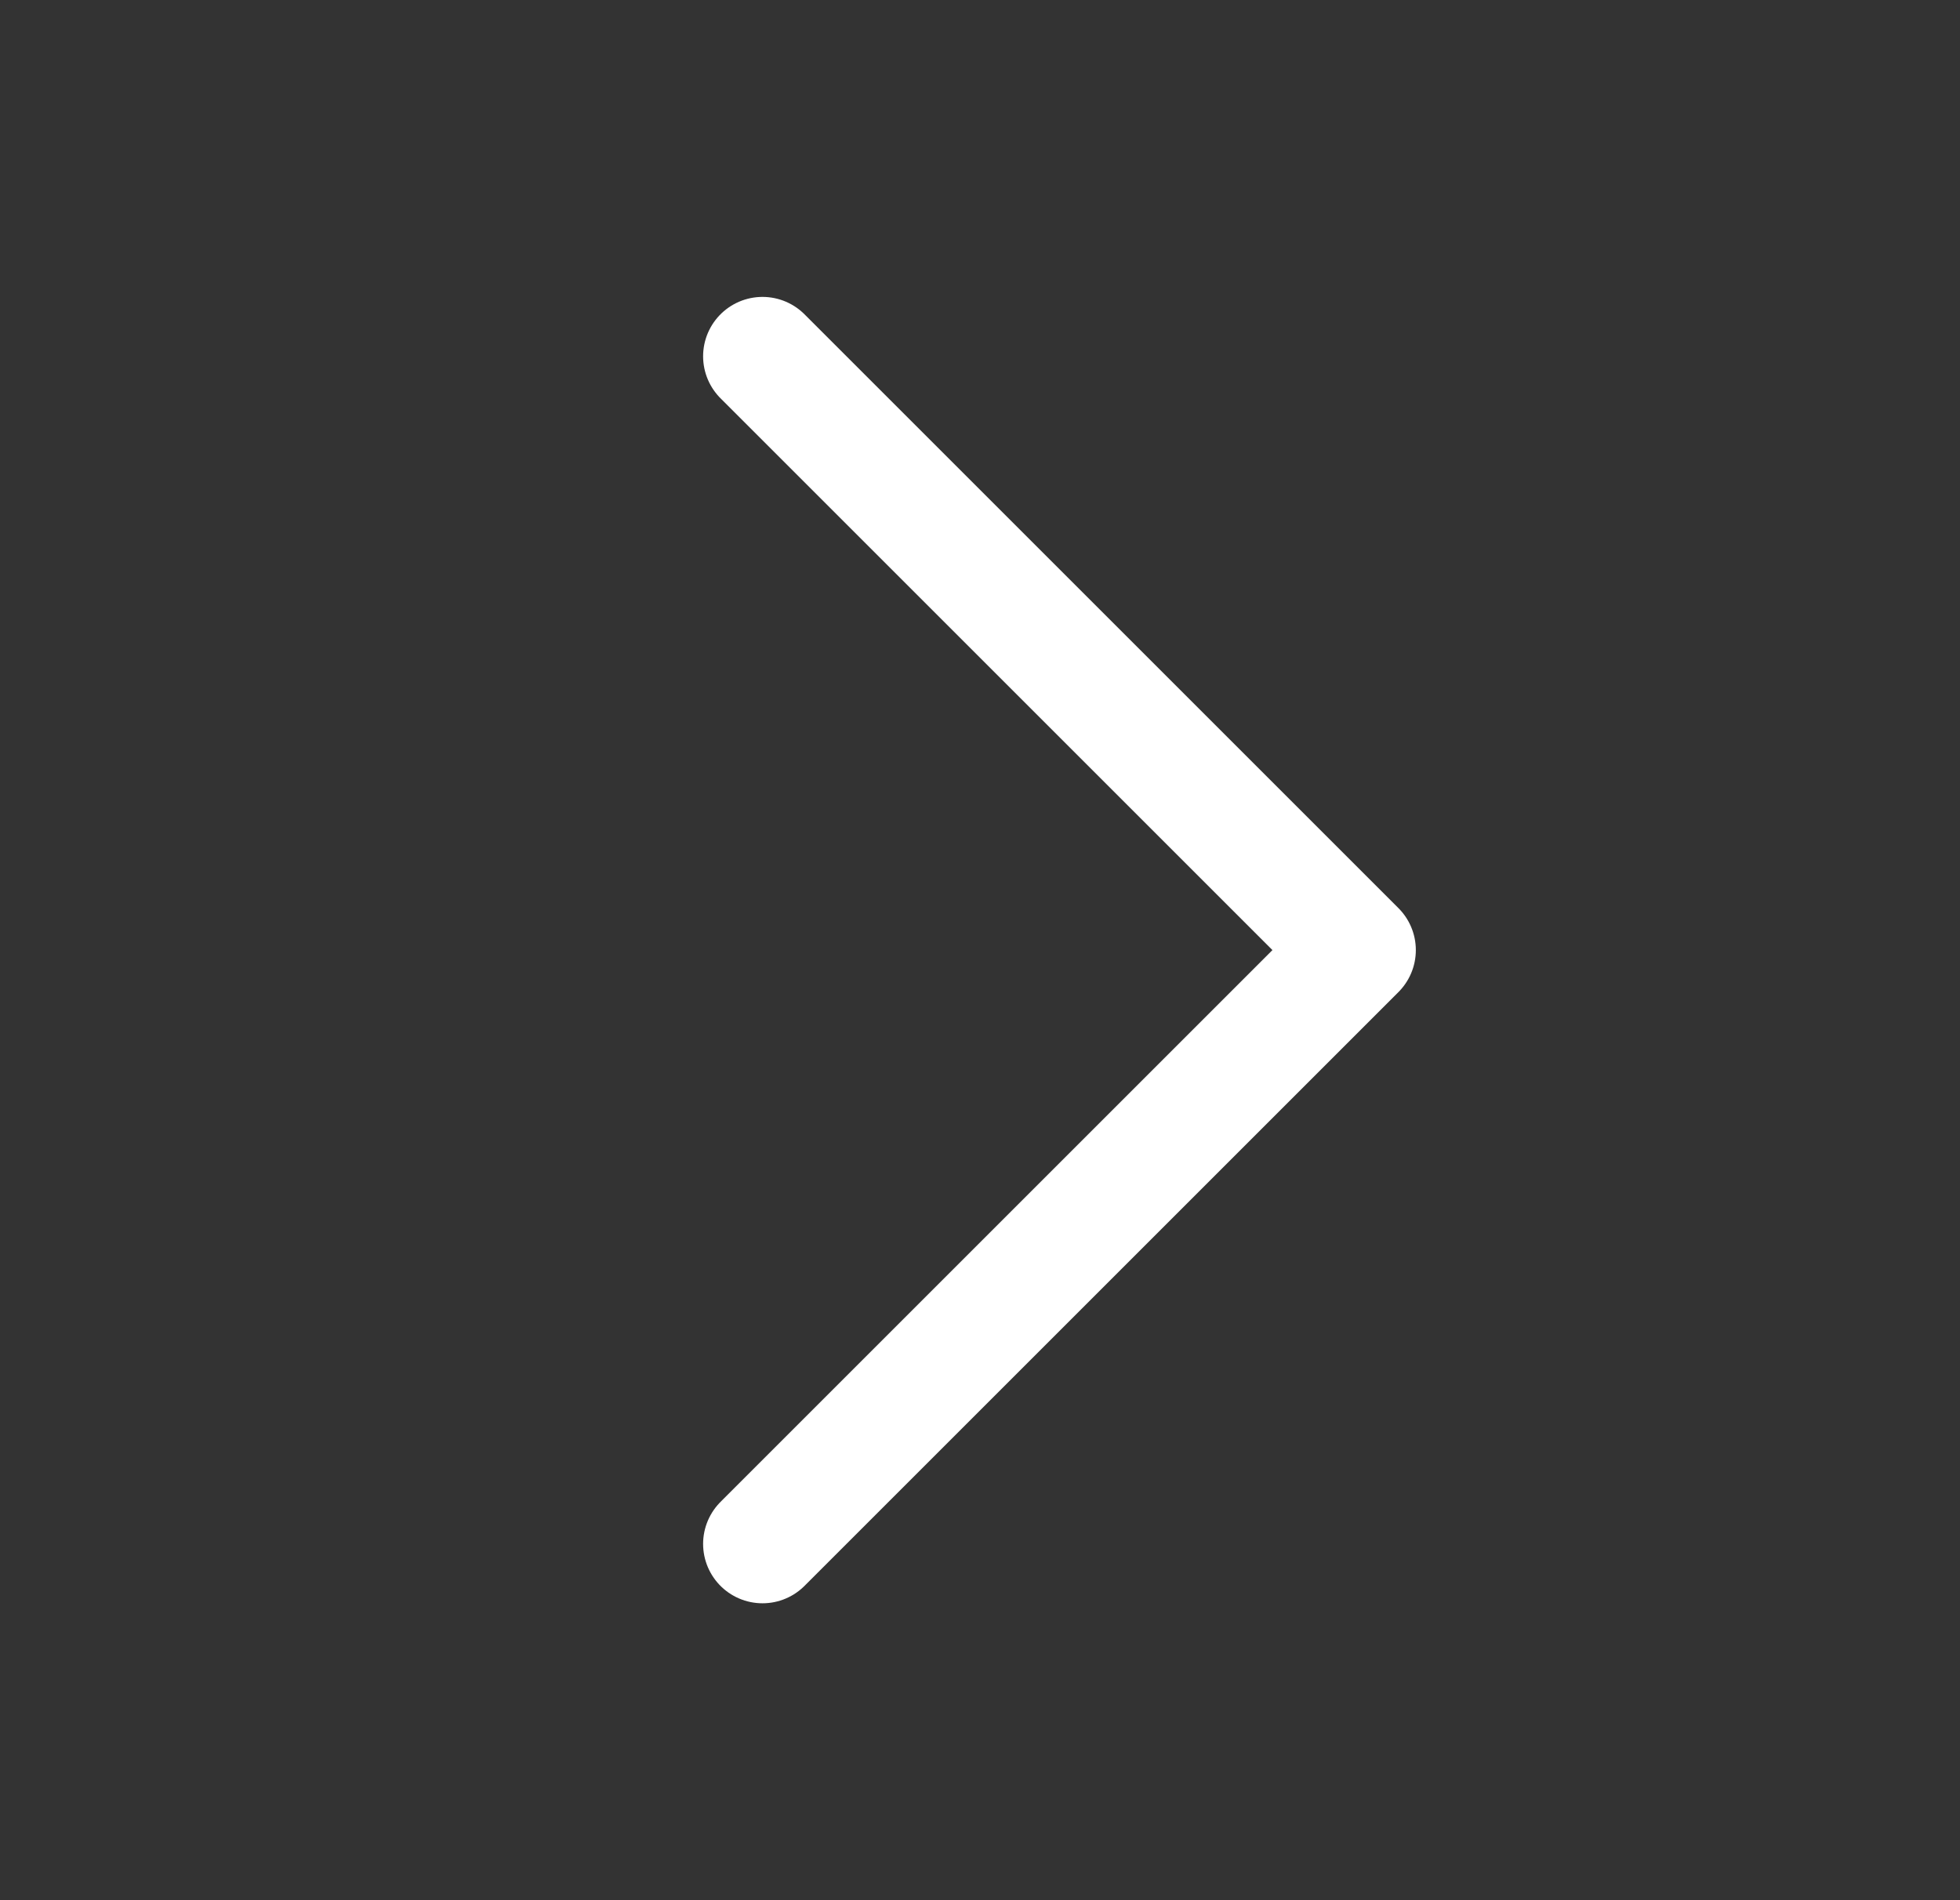
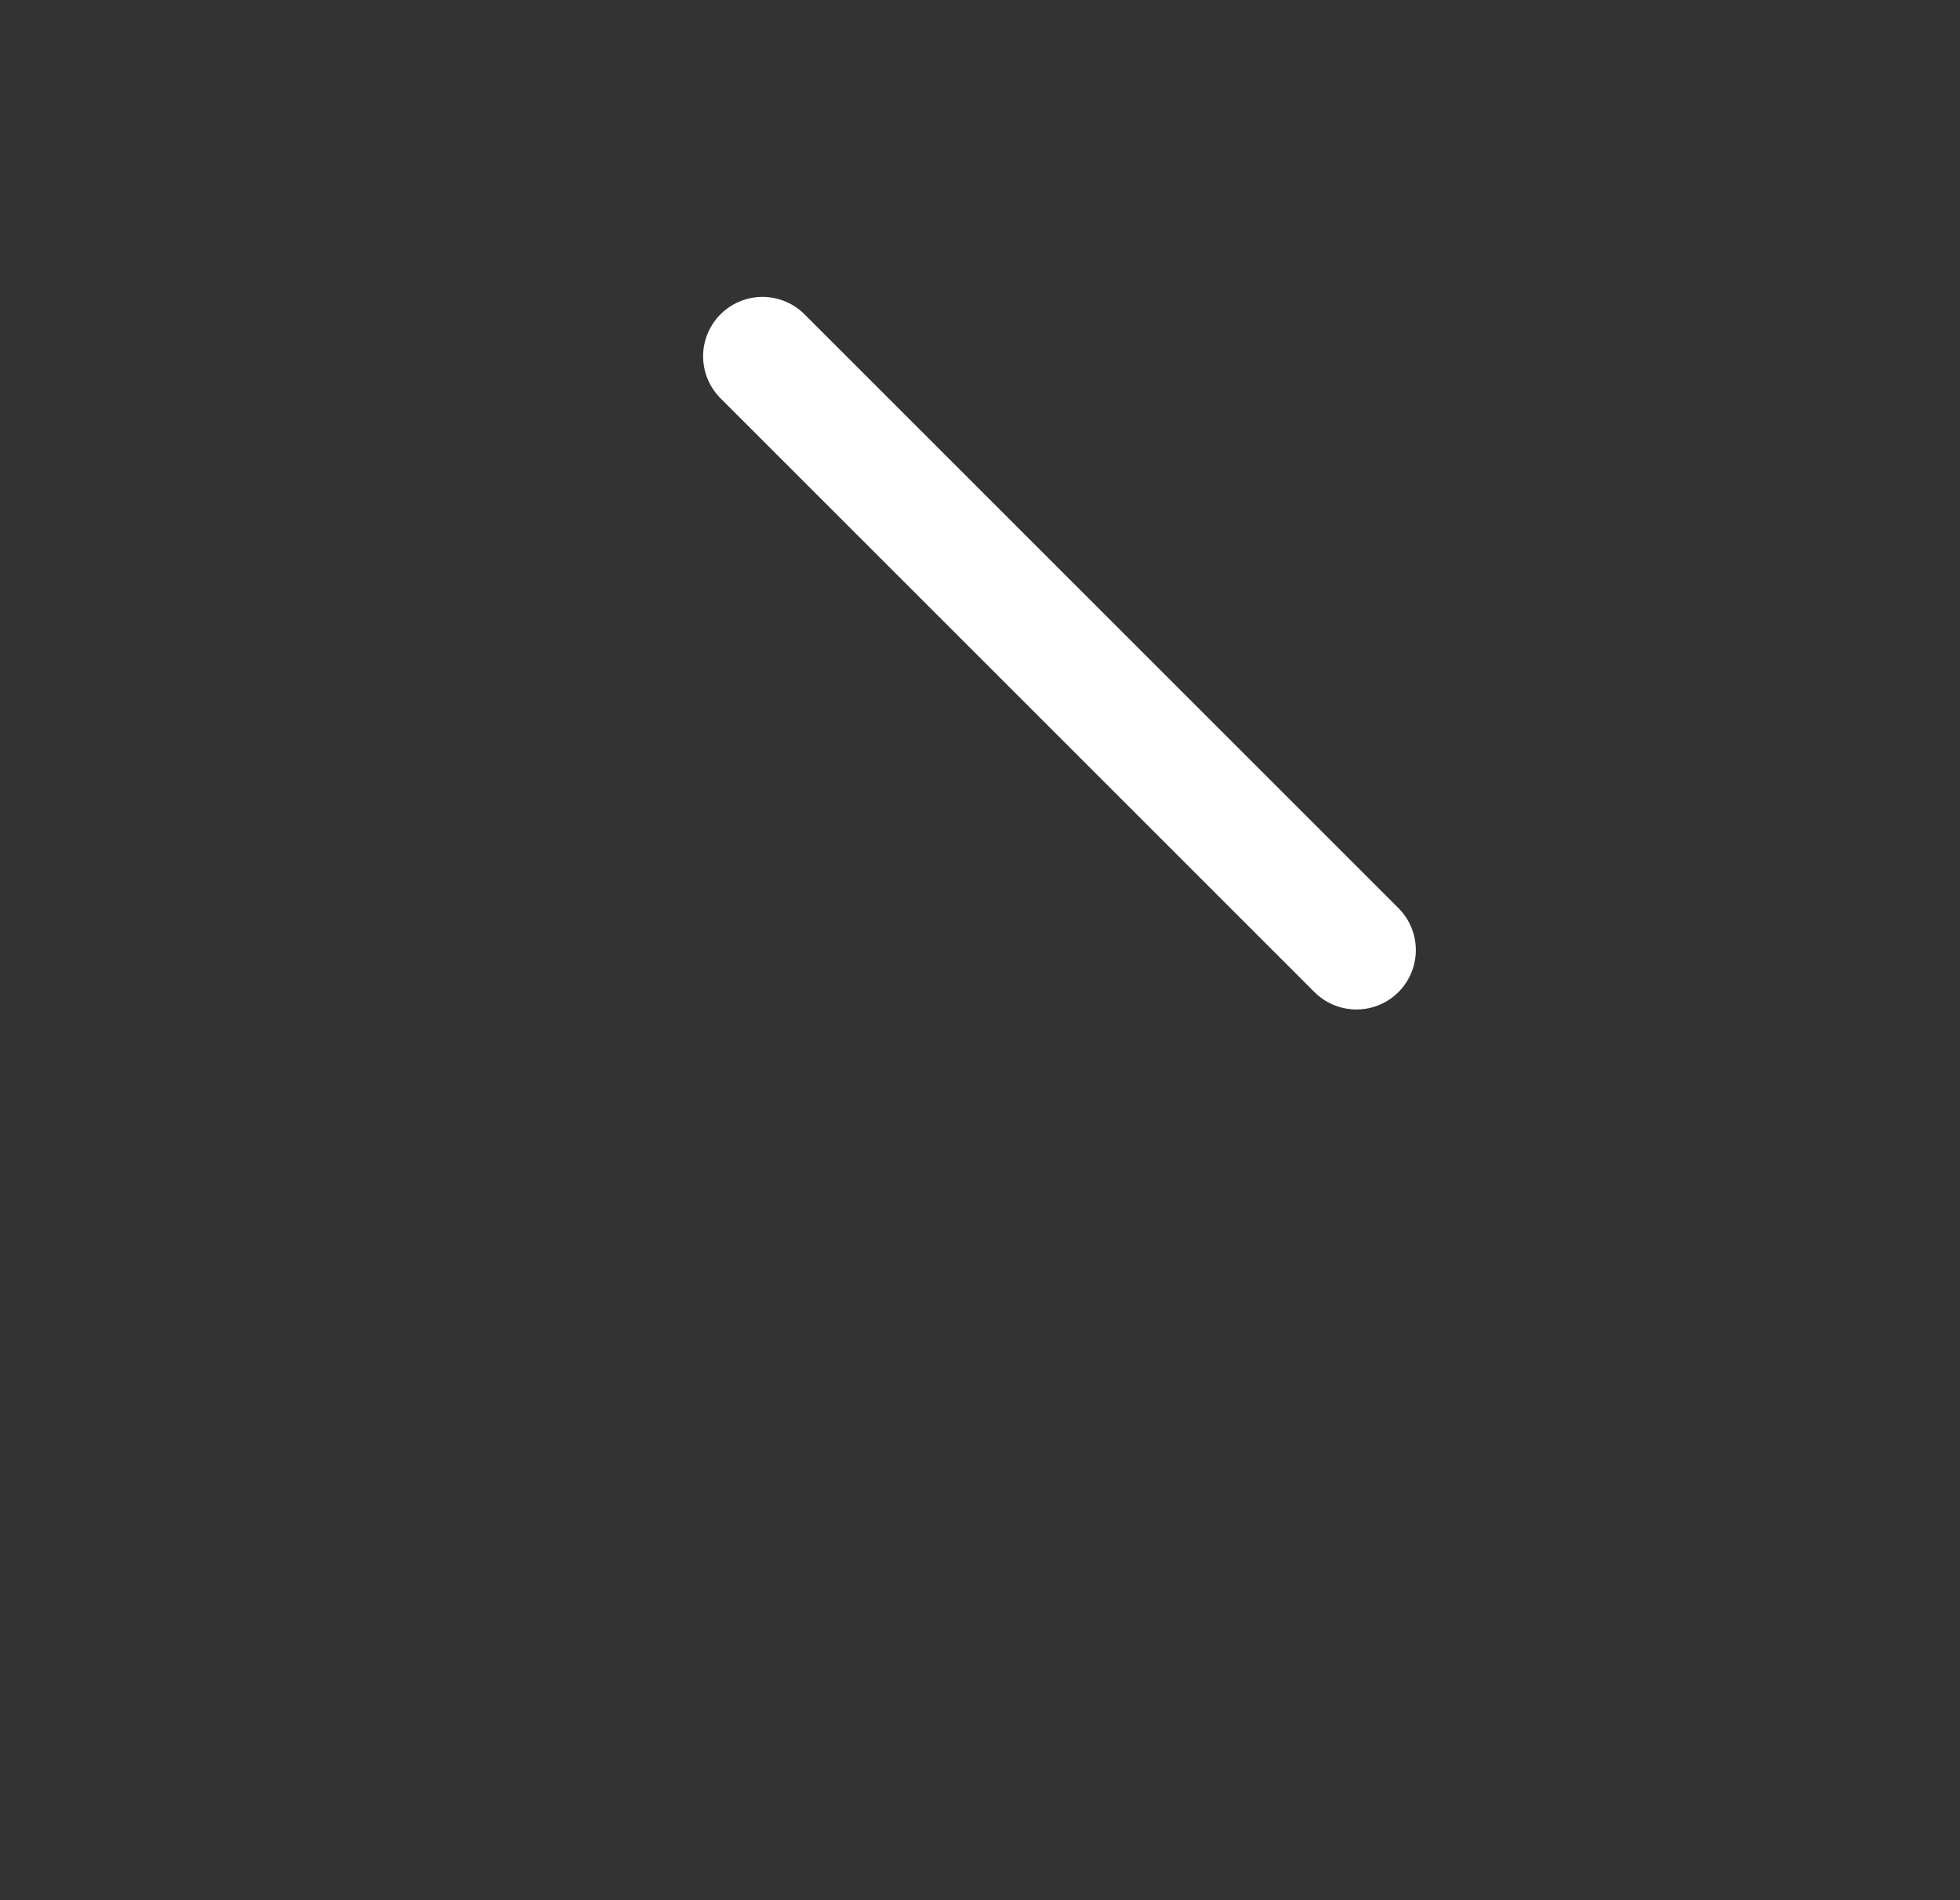
<svg xmlns="http://www.w3.org/2000/svg" width="33" height="32" viewBox="0 0 33 32" fill="none">
  <rect x="0" y="0" width="33" height="32" fill="#333333" stroke="none" />
-   <path d="M12.838 6L22.838 16L12.838 26" stroke="white" stroke-width="2" stroke-linecap="round" stroke-linejoin="round" />
+   <path d="M12.838 6L22.838 16" stroke="white" stroke-width="2" stroke-linecap="round" stroke-linejoin="round" />
</svg>